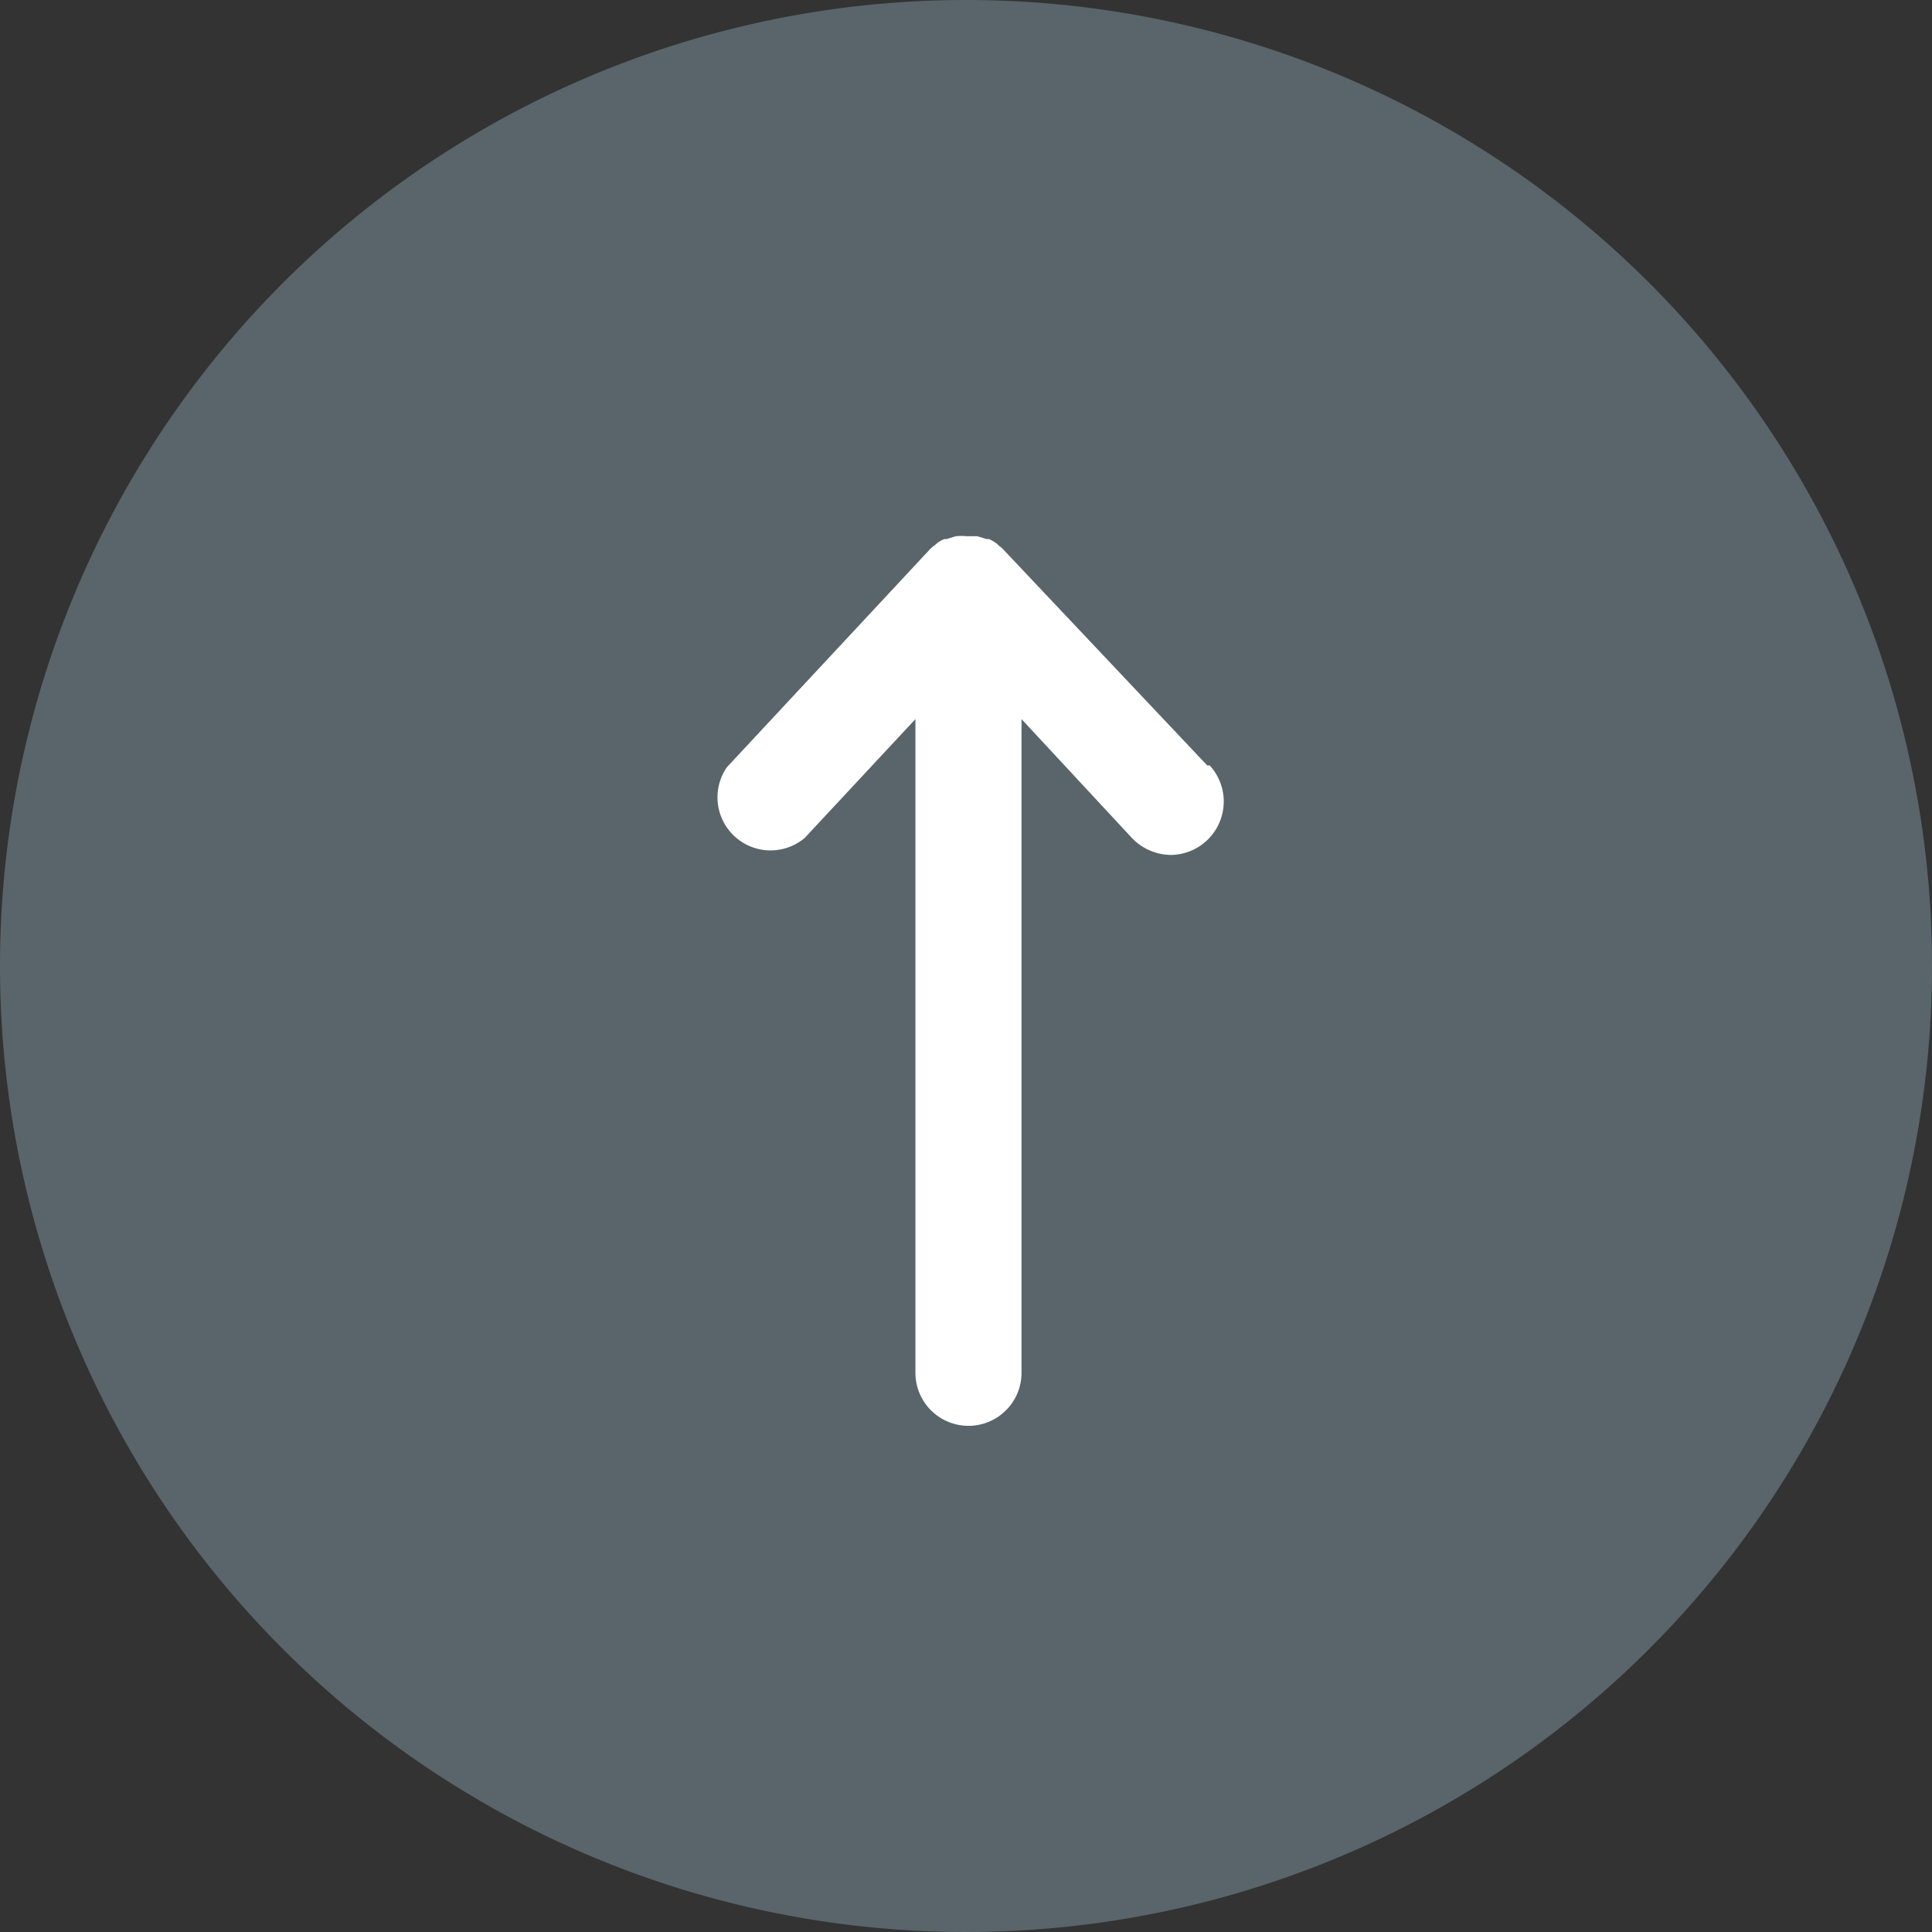
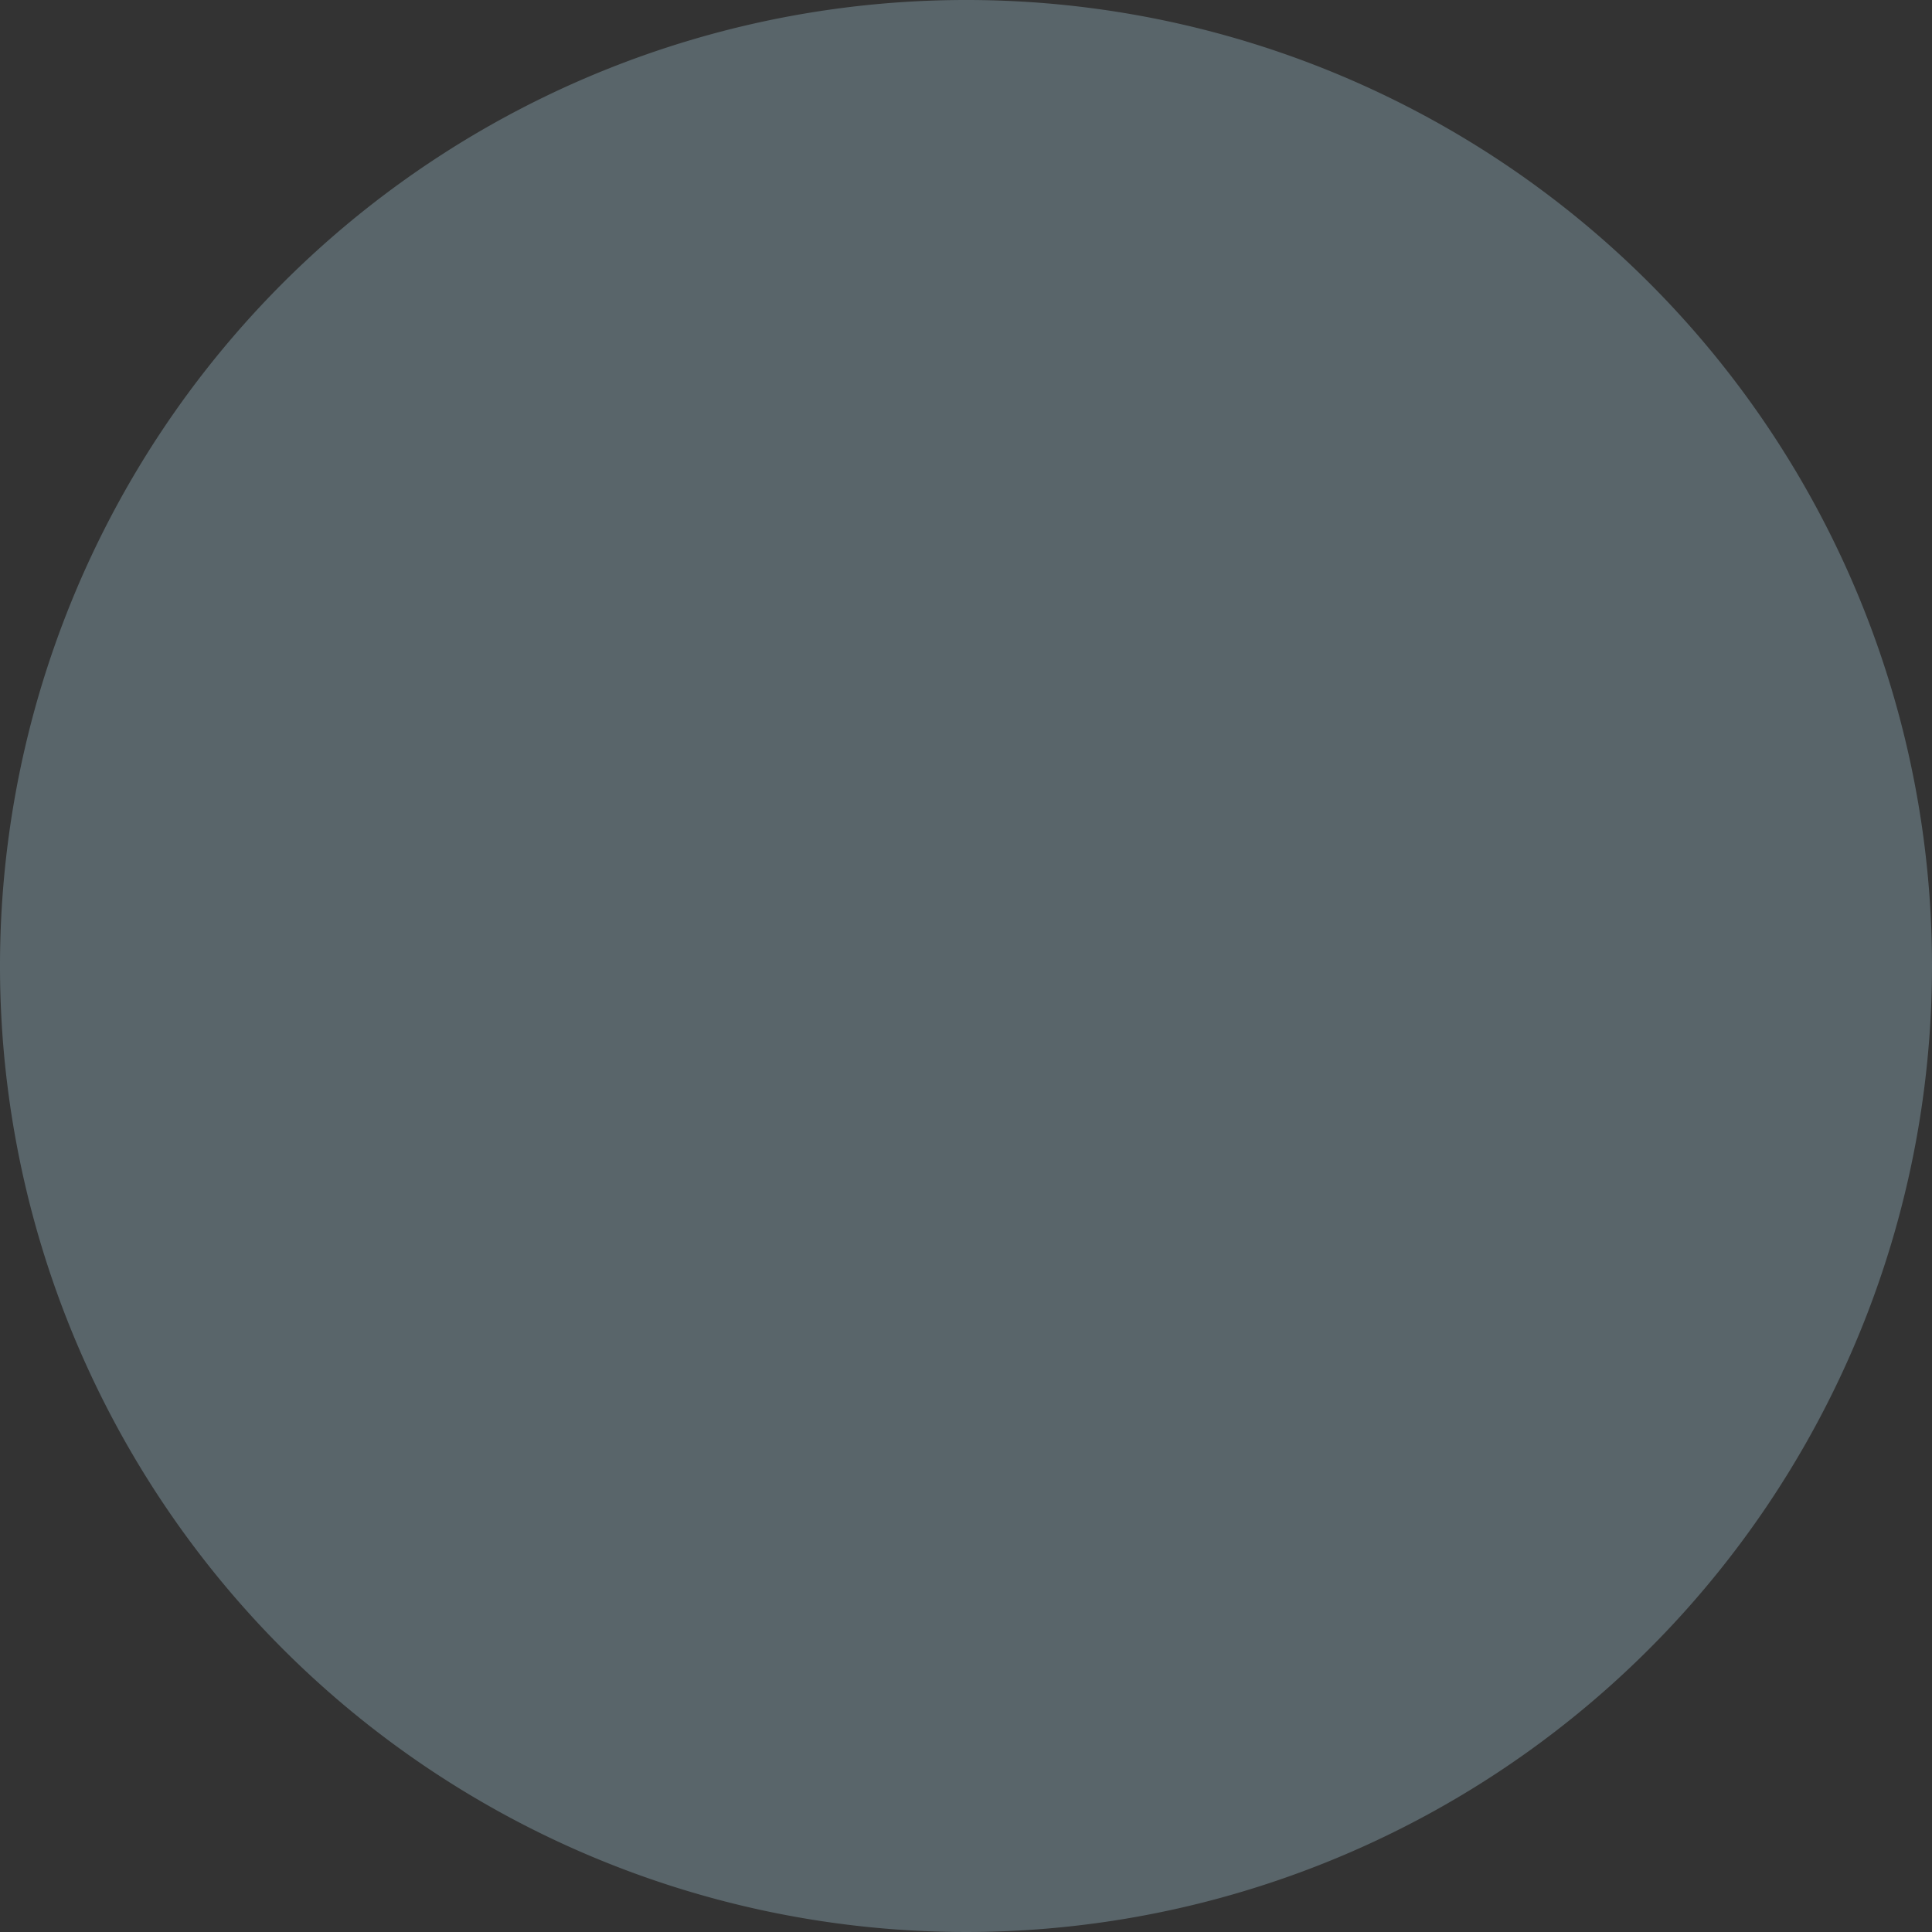
<svg xmlns="http://www.w3.org/2000/svg" id="Scraoll" viewBox="0 0 54.62 54.62">
  <rect x="0" y="0" width="54.62" height="54.62" fill="#333333" stroke="none" />
  <defs>
    <style>.cls-1{fill:#59656a;}.cls-2{fill:#fff;}</style>
  </defs>
  <title>scrollop</title>
  <path class="cls-1" d="M347.94,429.46a27.31,27.31,0,1,0,27.31,27.31,27.3,27.3,0,0,0-27.31-27.31" transform="translate(-320.63 -429.46)" />
-   <path class="cls-2" d="M354.76,451.1,349,445l0,0a.81.81,0,0,0-.14-.12.27.27,0,0,0-.08-.07.93.93,0,0,0-.19-.11l-.07,0-.26-.08h0l-.3,0a1.55,1.55,0,0,0-.31,0h0l-.26.08-.06,0a.78.78,0,0,0-.2.11l-.08.07a.81.81,0,0,0-.14.12l0,0-5.73,6.15a1.5,1.5,0,0,0,2.2,2l3.13-3.36v18.48a1.5,1.5,0,0,0,3,0V449.79l3.12,3.36a1.54,1.54,0,0,0,1.1.48,1.51,1.51,0,0,0,1.1-2.53Z" transform="translate(-320.63 -429.46)" />
</svg>